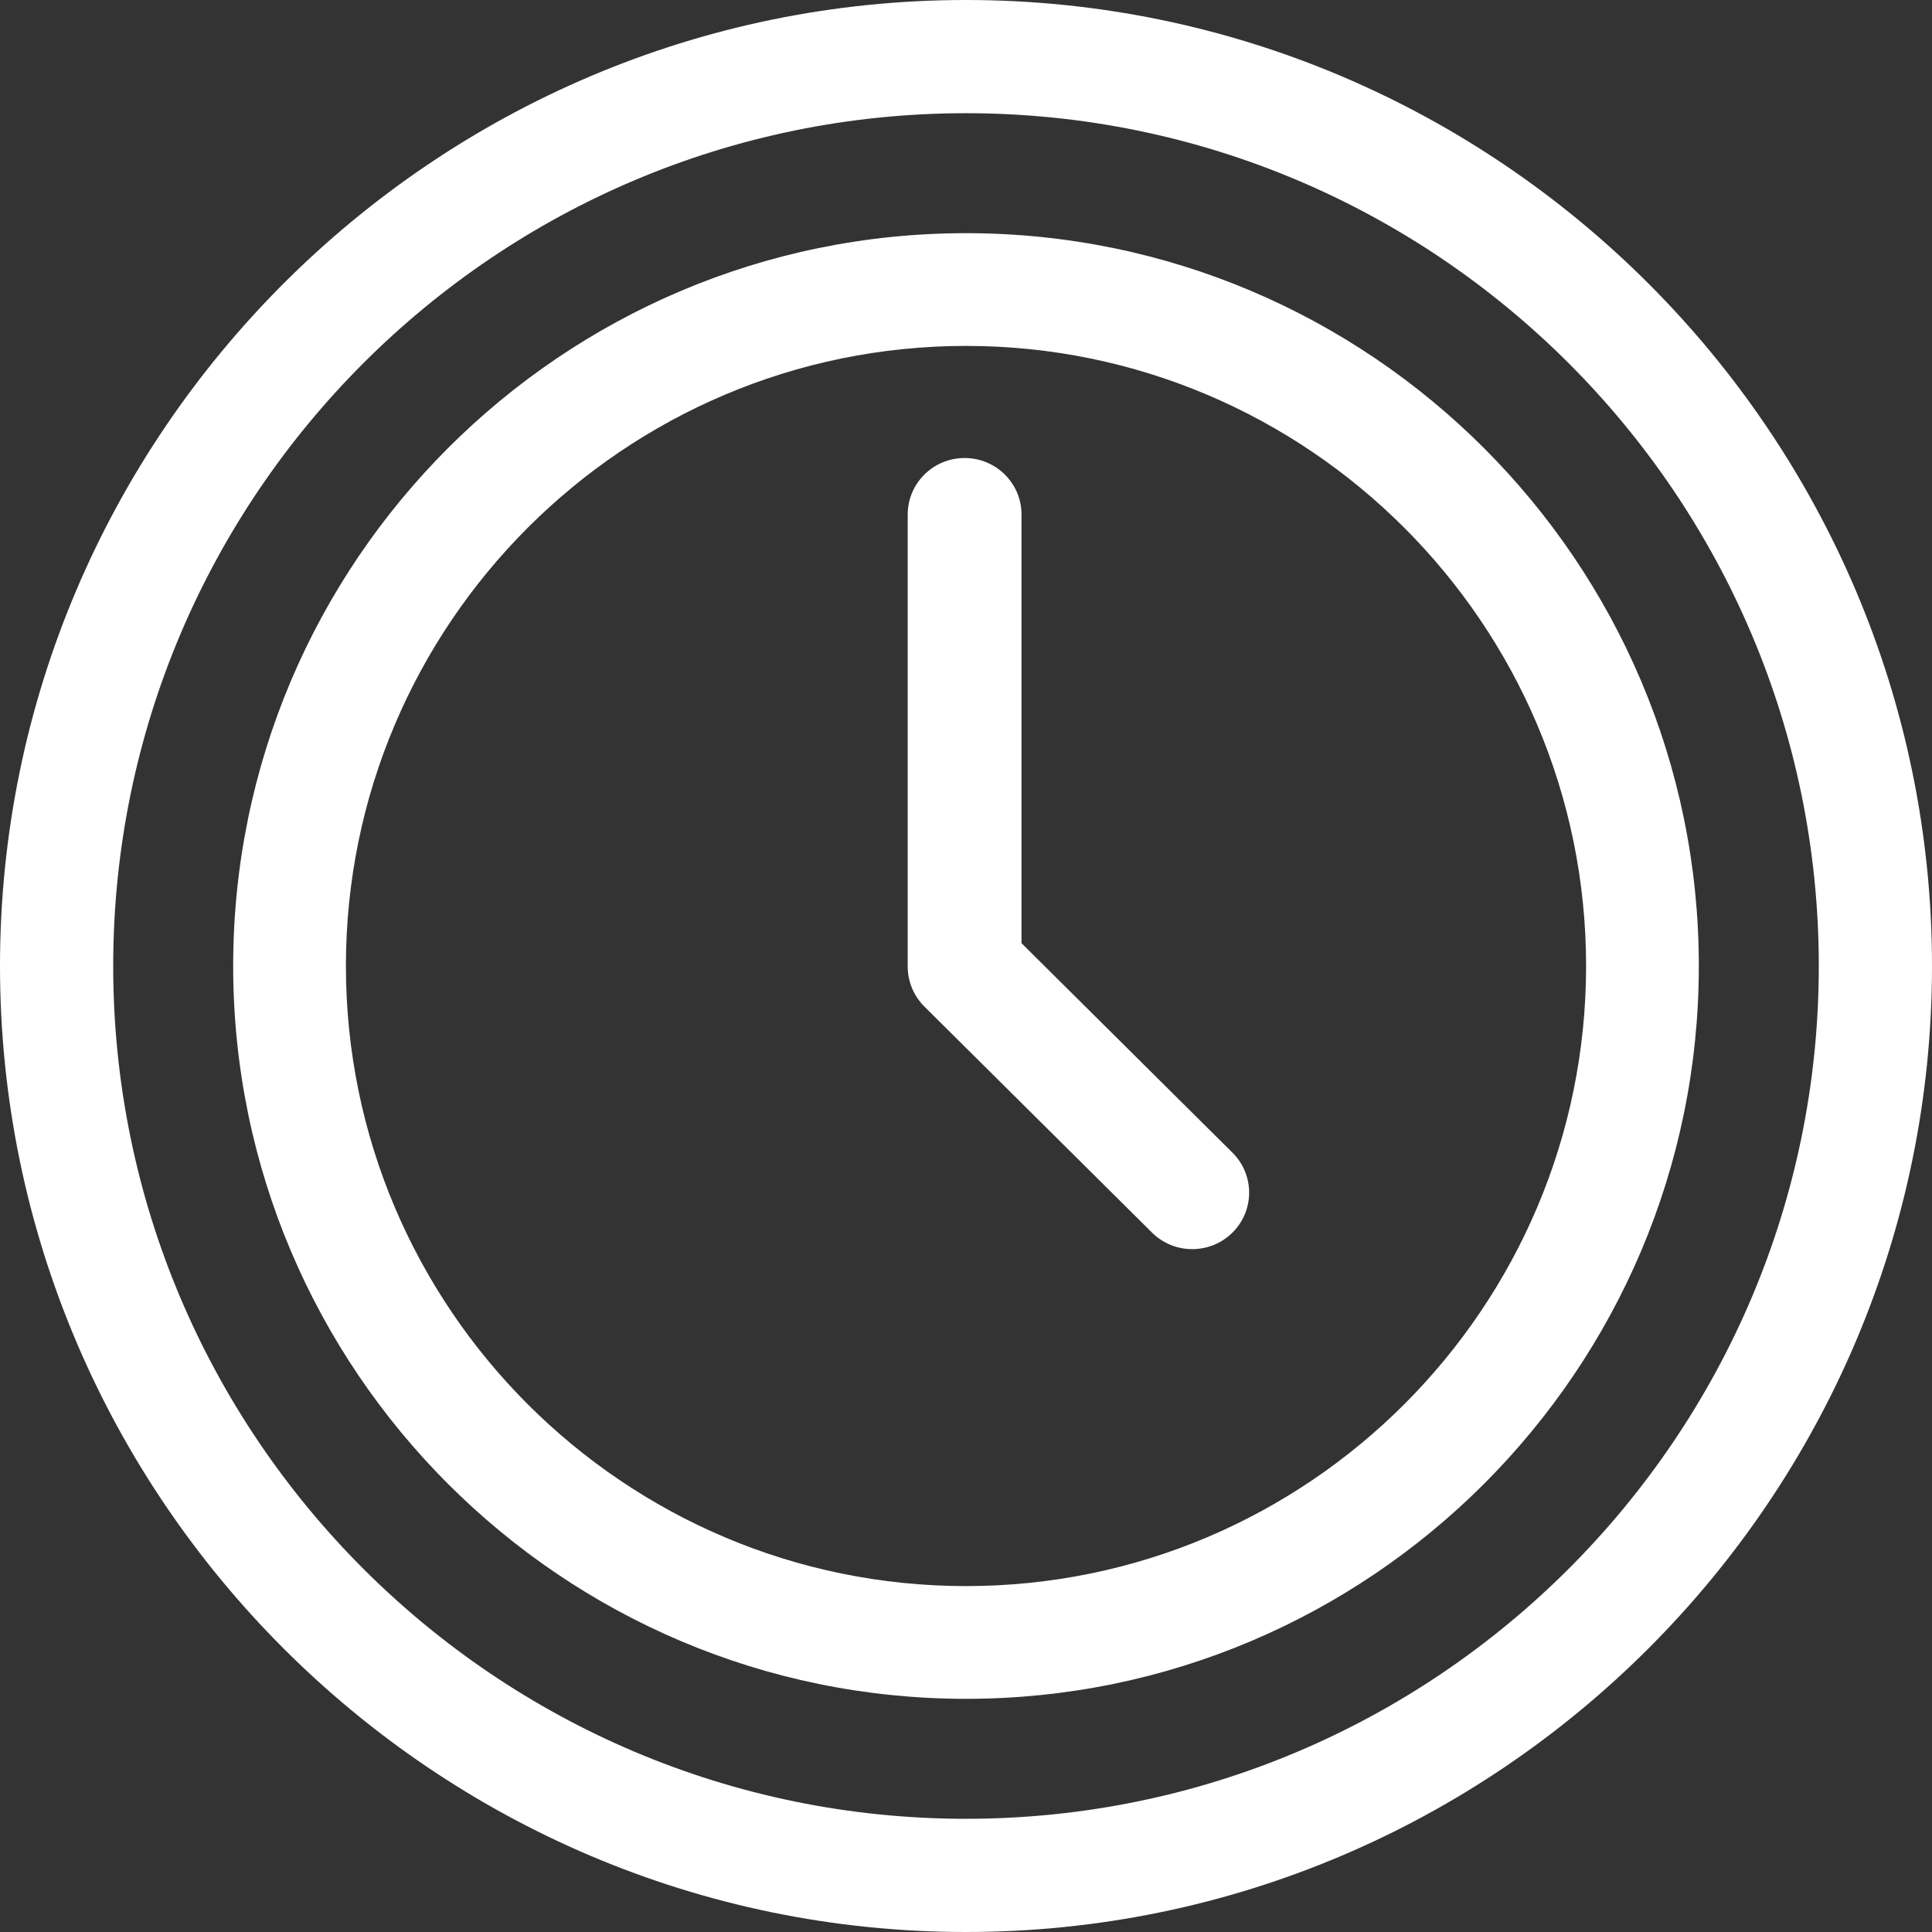
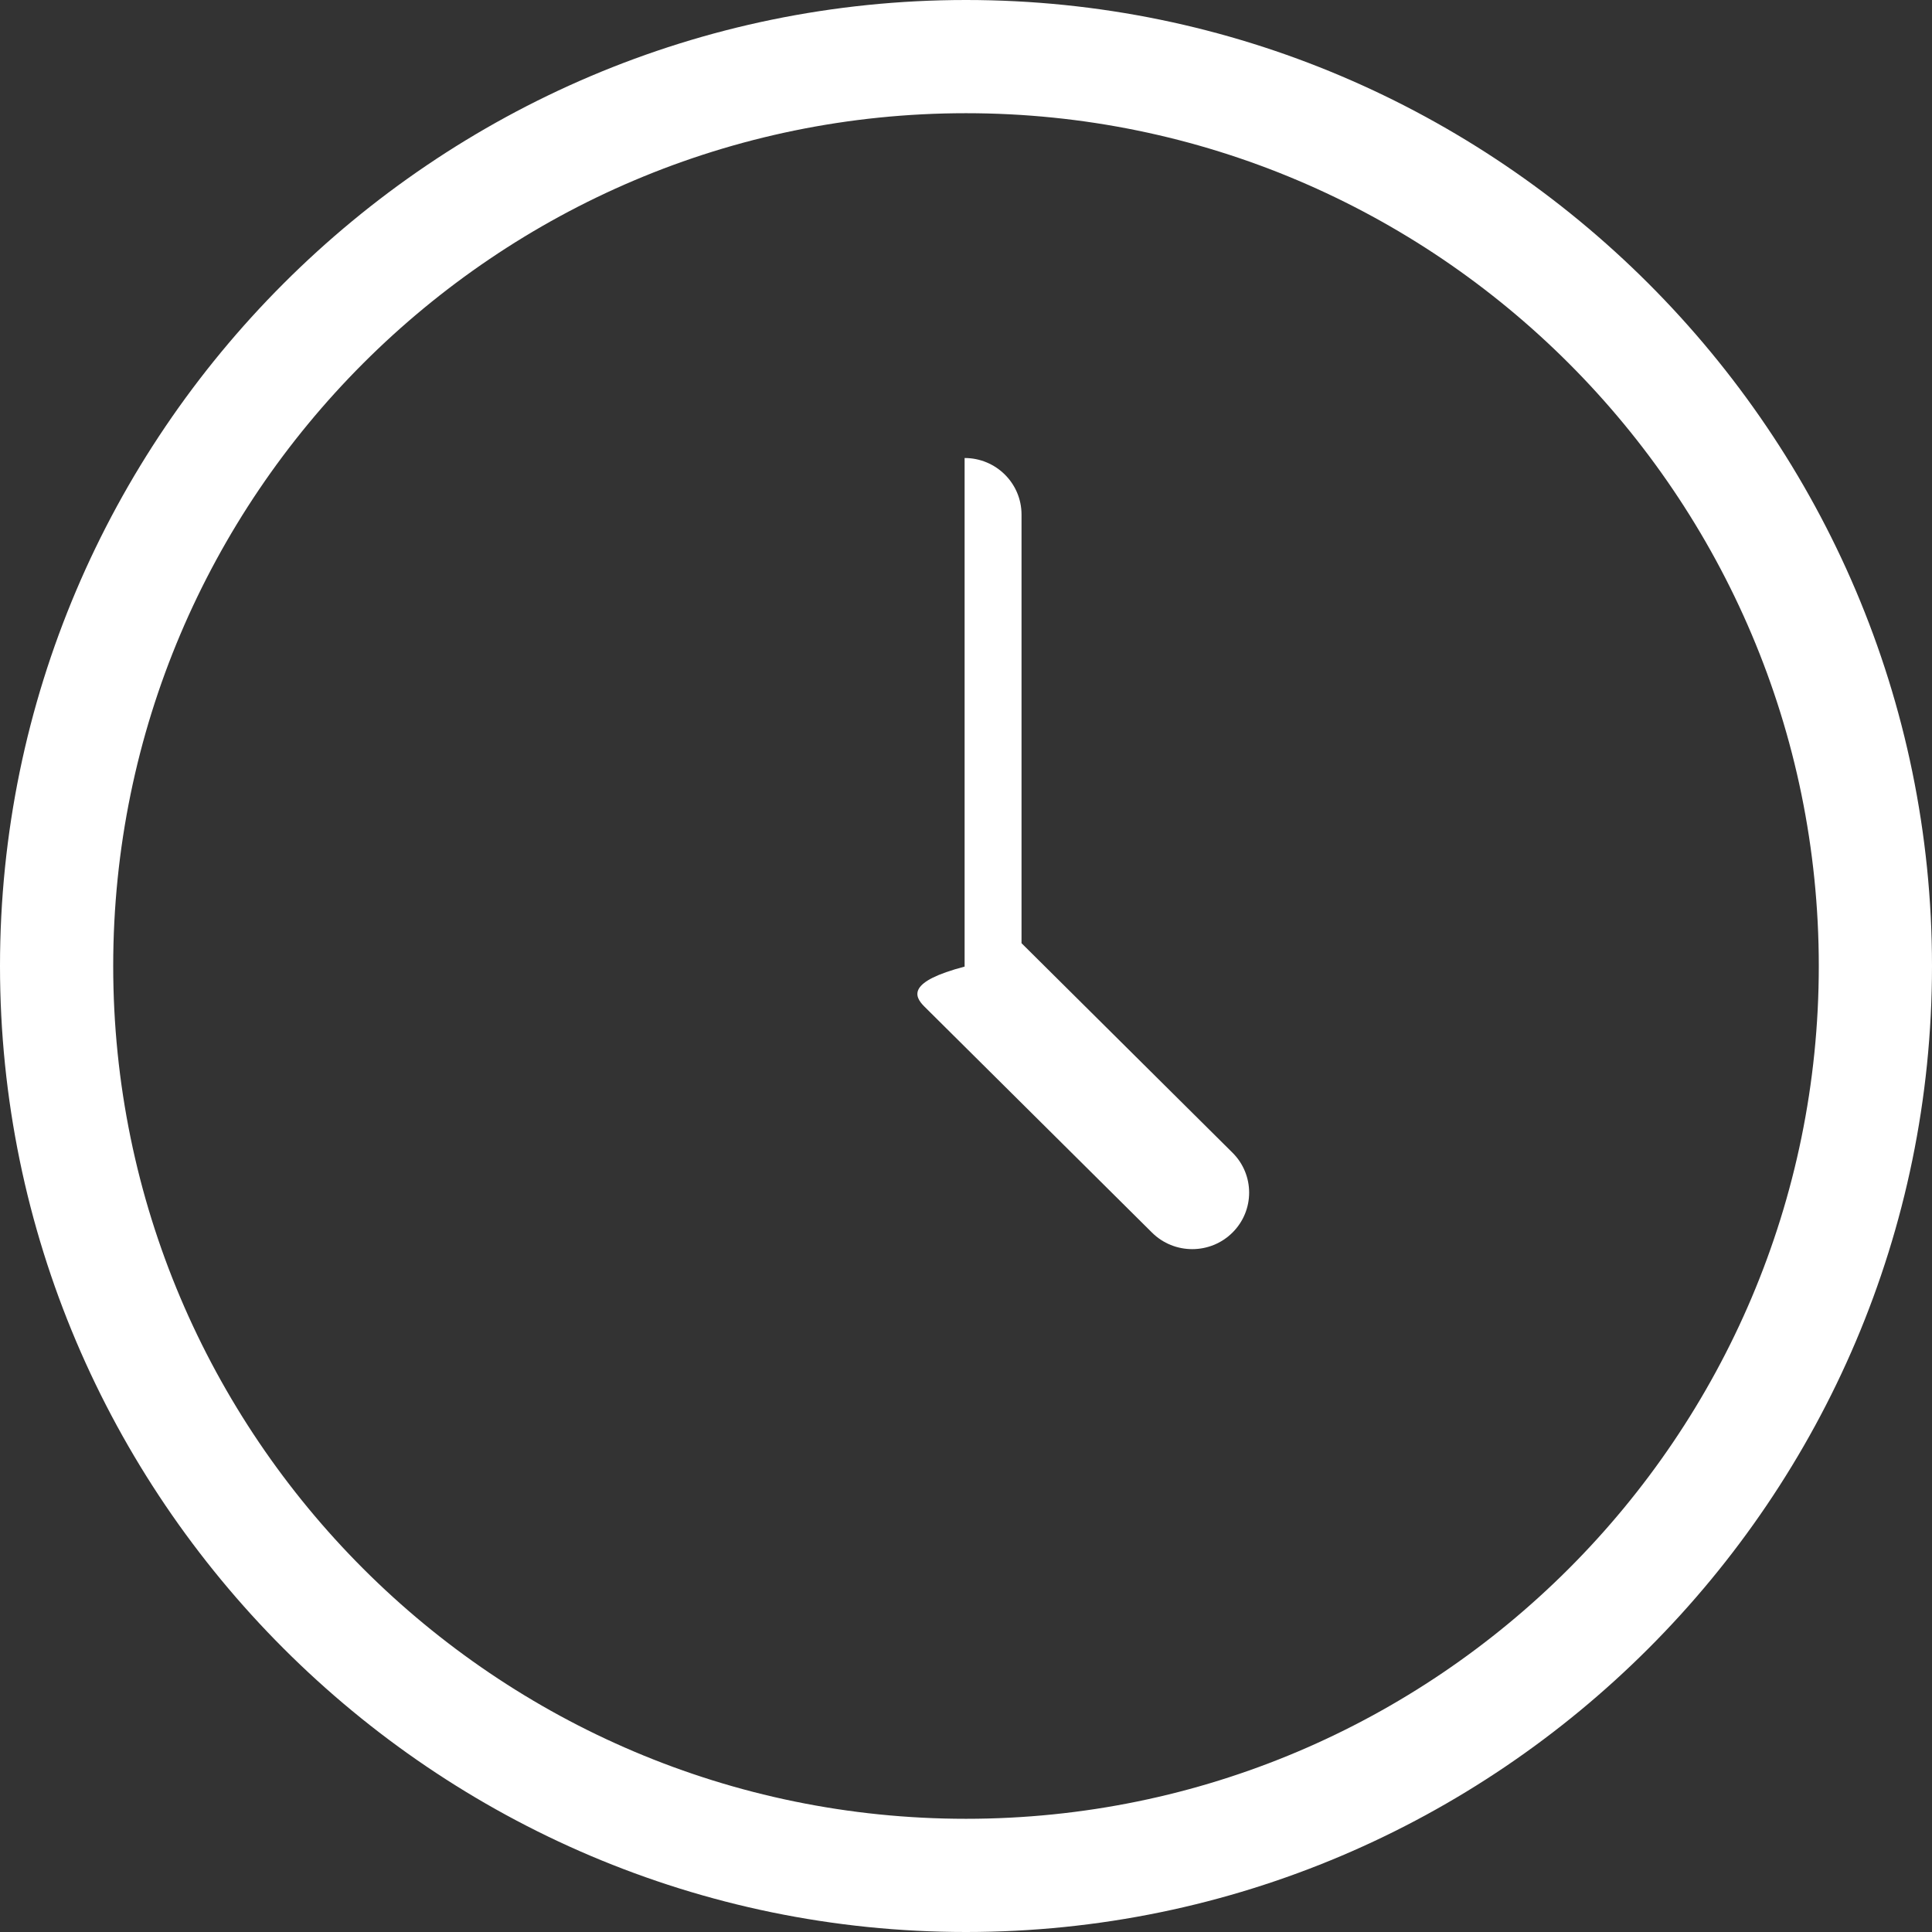
<svg xmlns="http://www.w3.org/2000/svg" width="232" height="232" viewBox="0 0 232 232" fill="none">
  <rect x="0" y="0" width="232" height="232" fill="#333333" stroke="none" />
  <path d="M116 0C52.123 0 0 52.132 0 116C0 179.877 52.132 232 116 232C179.877 232 232 179.868 232 116C232 52.123 179.868 0 116 0ZM116 218.406C59.533 218.406 13.594 172.467 13.594 116C13.594 59.533 59.533 13.594 116 13.594C172.467 13.594 218.406 59.533 218.406 116C218.406 172.467 172.467 218.406 116 218.406Z" fill="white" />
-   <path d="M116 28C67.477 28 28 67.477 28 116C28 164.523 67.477 204 116 204C164.523 204 204 164.523 204 116C204 67.477 164.523 28 116 28ZM116 190.462C74.942 190.462 41.538 157.058 41.538 116C41.538 74.942 74.942 41.538 116 41.538C157.058 41.538 190.462 74.942 190.462 116C190.462 157.058 157.058 190.462 116 190.462Z" fill="white" />
-   <path d="M147.999 138.416L122.667 113.261V61.786C122.667 58.038 119.607 55 115.833 55C112.059 55 109 58.038 109 61.786V116.072C109 117.871 109.72 119.597 111.002 120.87L138.335 148.012C141.003 150.663 145.33 150.663 147.999 148.012C150.667 145.362 150.667 141.066 147.999 138.416Z" fill="white" />
+   <path d="M147.999 138.416L122.667 113.261V61.786C122.667 58.038 119.607 55 115.833 55V116.072C109 117.871 109.72 119.597 111.002 120.87L138.335 148.012C141.003 150.663 145.33 150.663 147.999 148.012C150.667 145.362 150.667 141.066 147.999 138.416Z" fill="white" />
</svg>